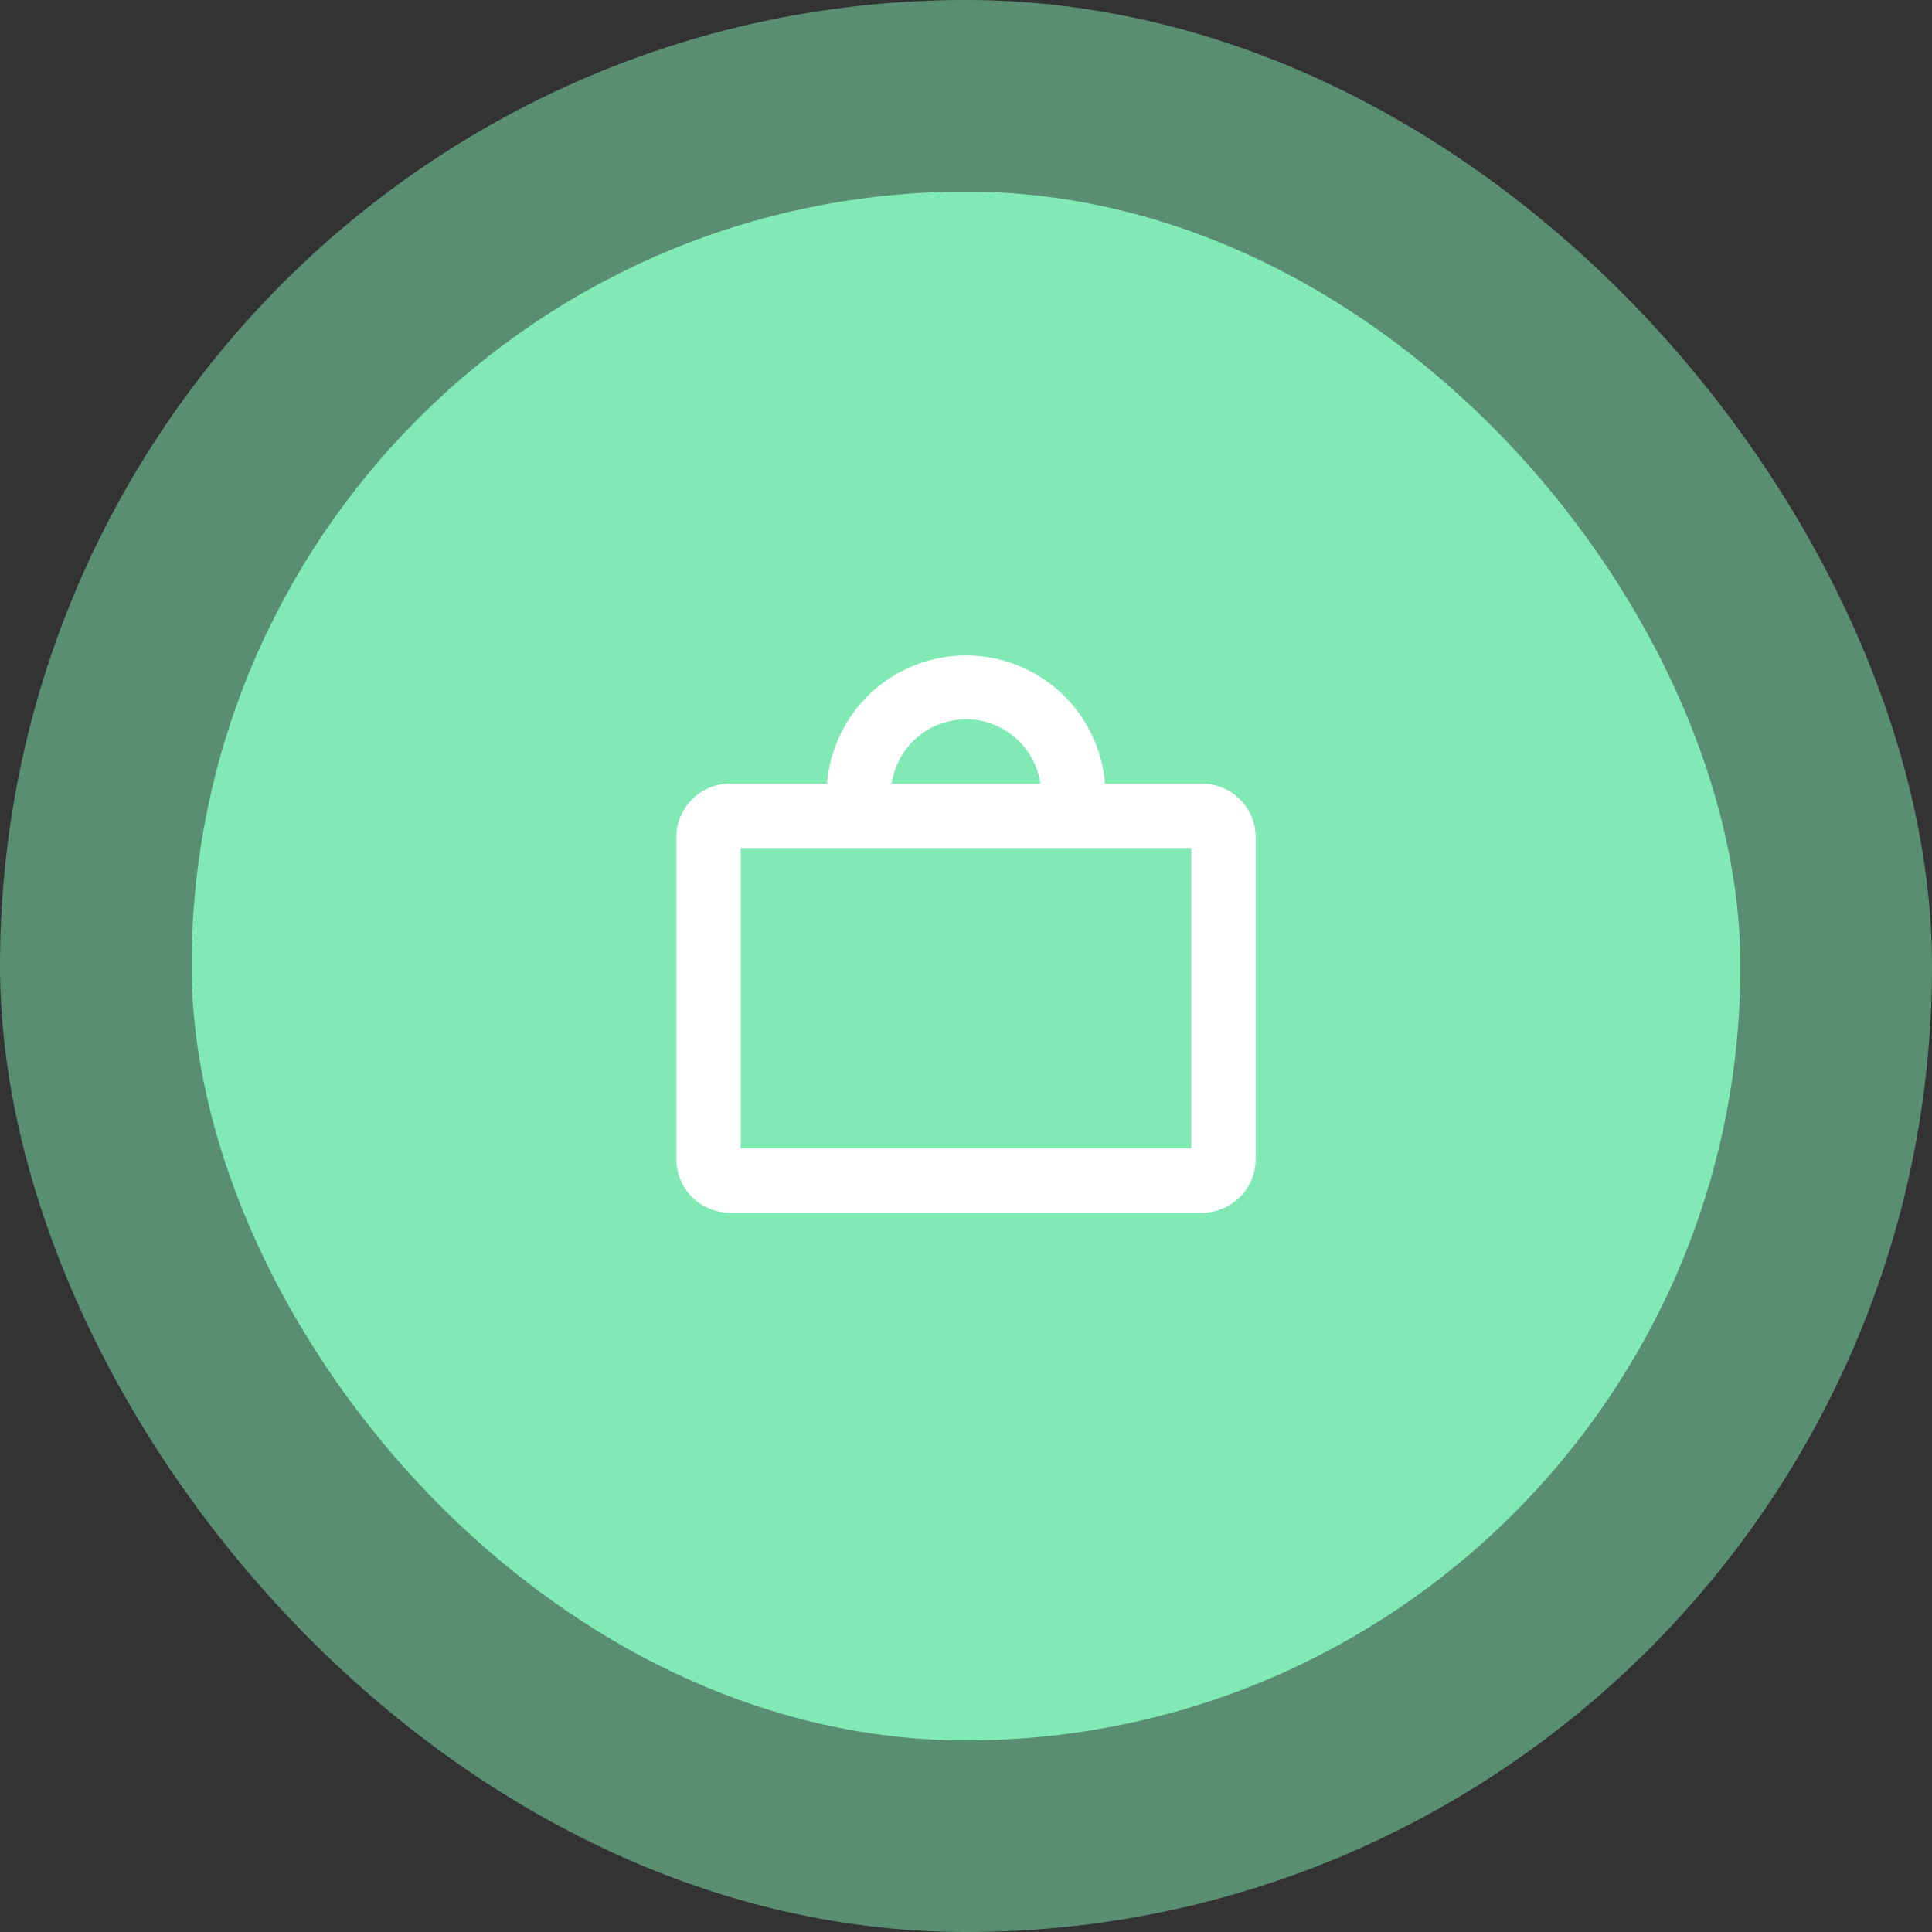
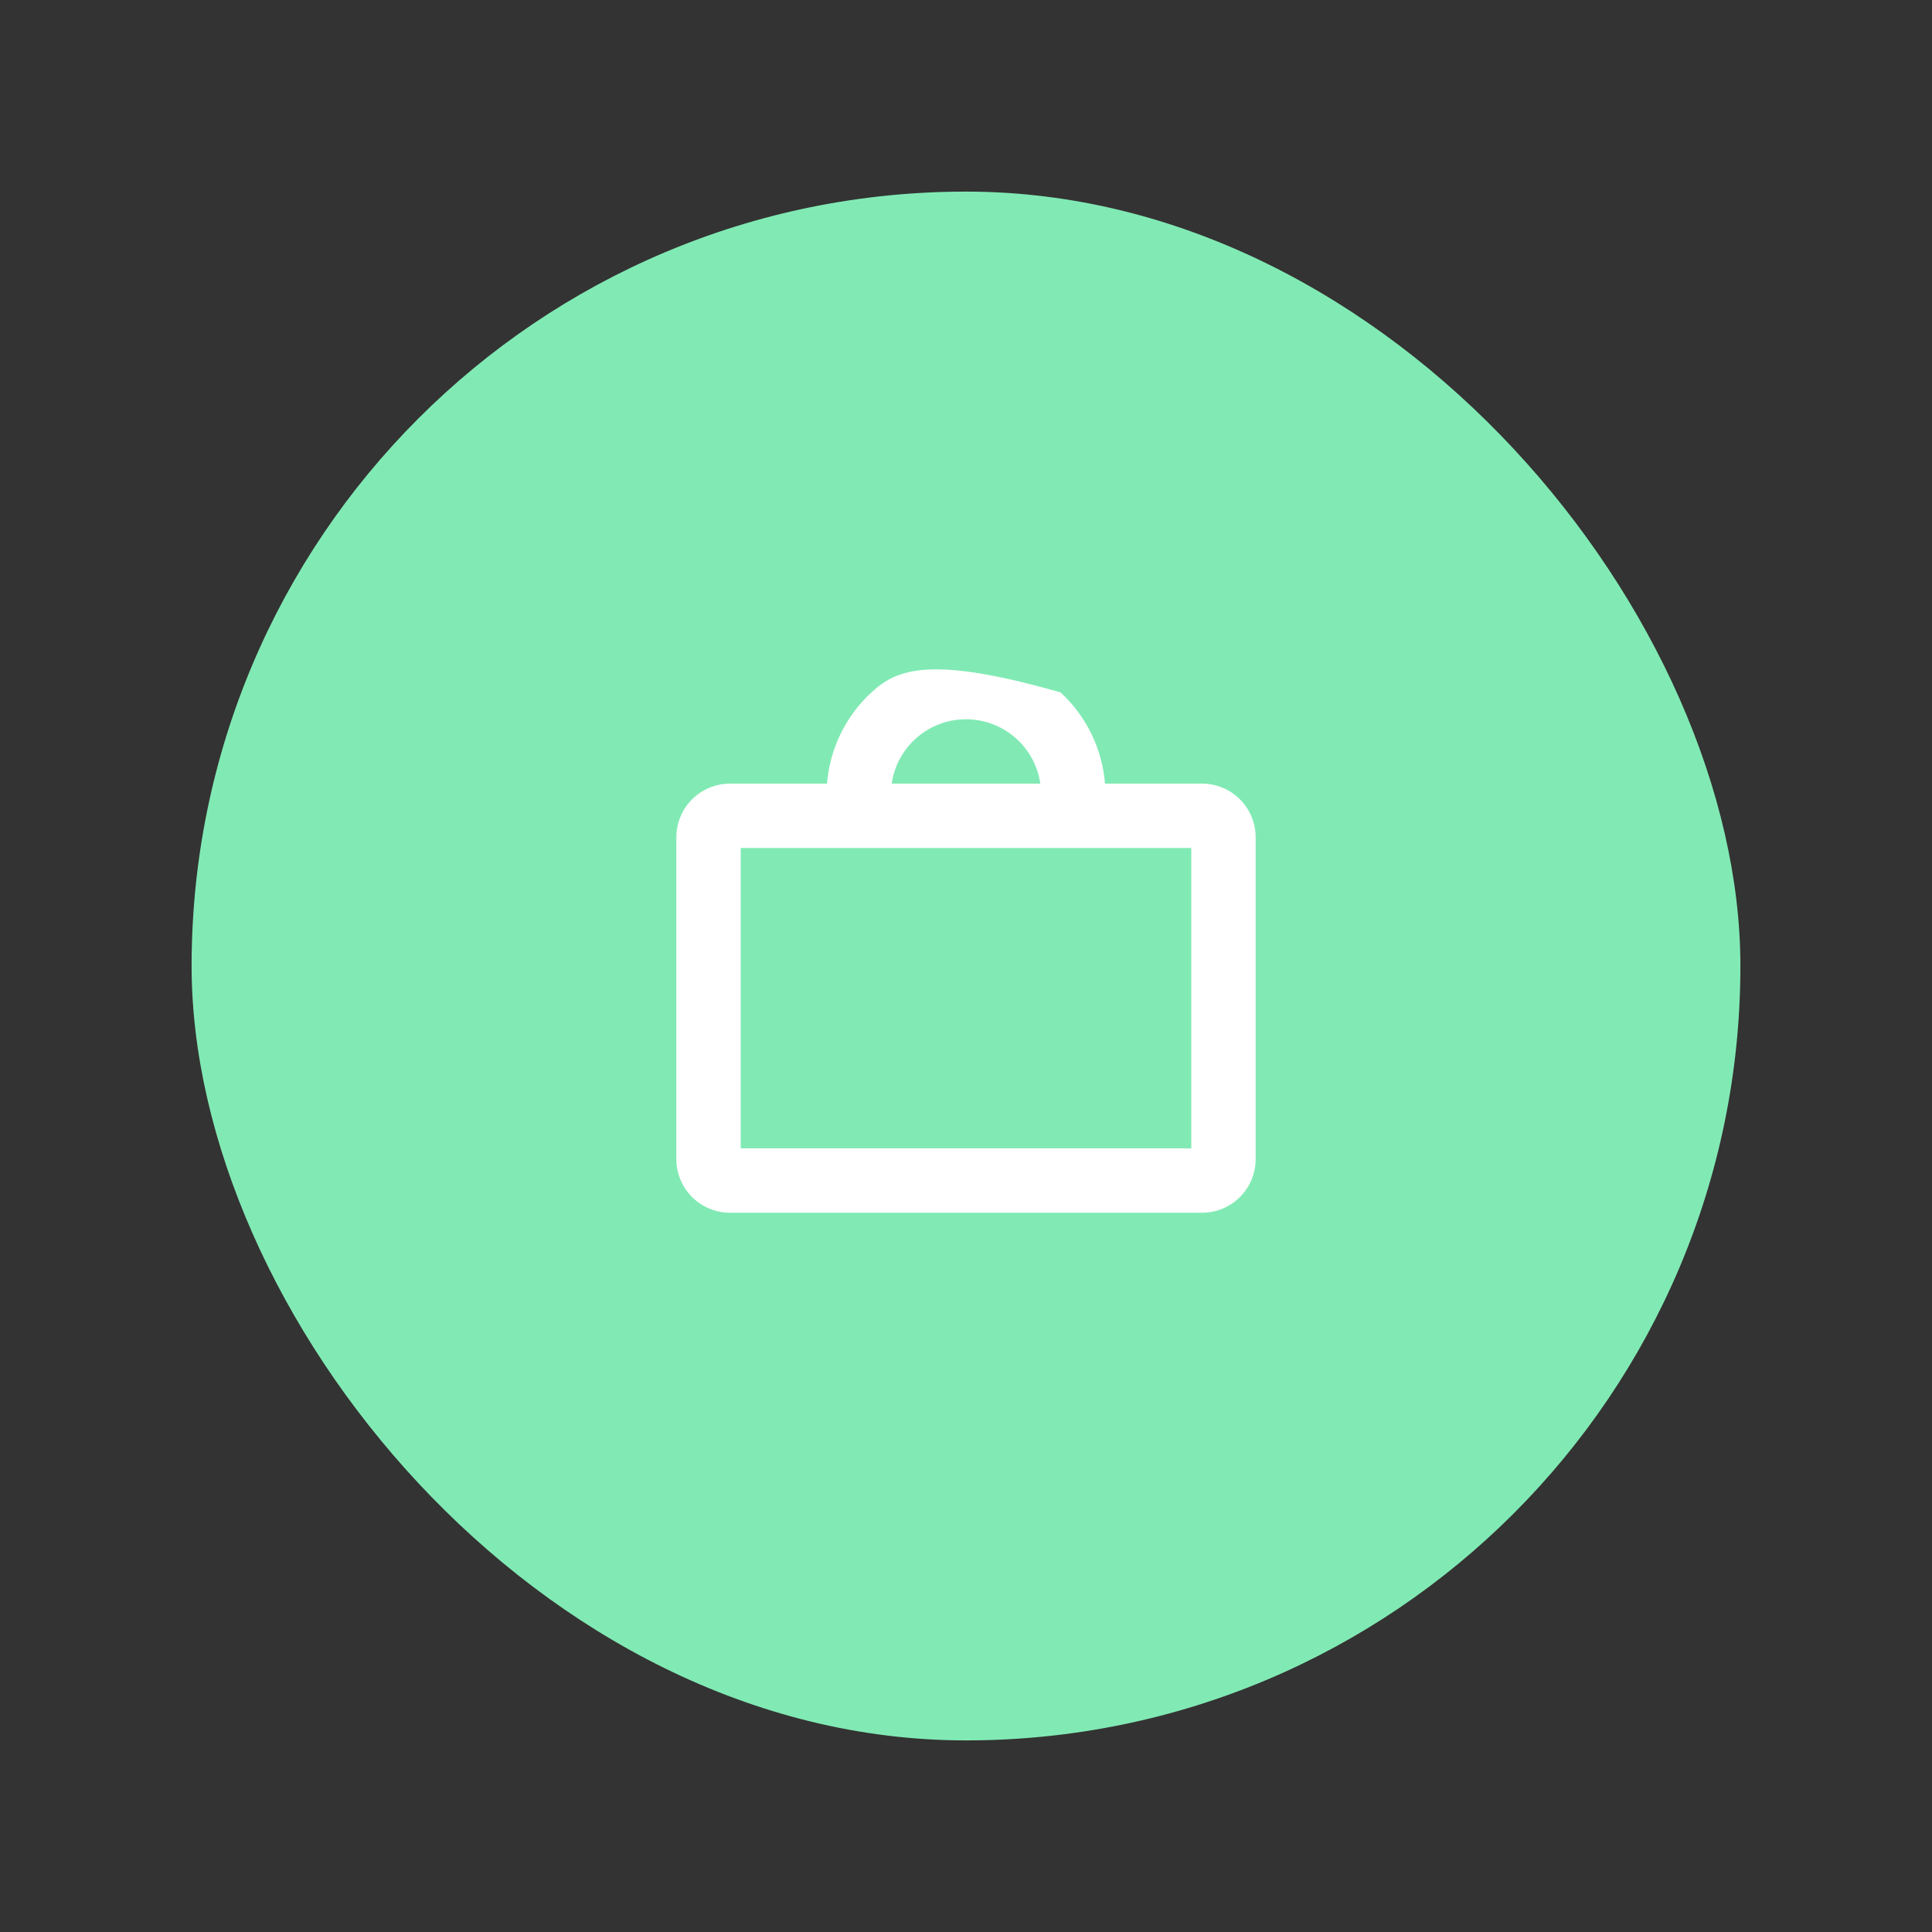
<svg xmlns="http://www.w3.org/2000/svg" width="121" height="121" viewBox="0 0 121 121" fill="none">
  <rect x="0" y="0" width="121" height="121" fill="#333333" stroke="none" />
-   <rect width="121" height="121" rx="60.5" fill="#81EAB4" fill-opacity="0.5" />
  <rect x="12" y="12" width="97" height="97" rx="48.5" fill="#81EAB4" />
-   <path d="M75.281 49.078H69.206C69.028 46.891 68.034 44.851 66.421 43.363C64.808 41.876 62.694 41.05 60.5 41.05C58.306 41.05 56.192 41.876 54.579 43.363C52.965 44.851 51.971 46.891 51.794 49.078H45.719C44.828 49.078 43.973 49.432 43.343 50.062C42.713 50.692 42.359 51.547 42.359 52.438V72.594C42.359 73.485 42.713 74.339 43.343 74.969C43.973 75.599 44.828 75.953 45.719 75.953H75.281C76.172 75.953 77.027 75.599 77.657 74.969C78.287 74.339 78.641 73.485 78.641 72.594V52.438C78.641 51.547 78.287 50.692 77.657 50.062C77.027 49.432 76.172 49.078 75.281 49.078ZM60.5 45.047C61.631 45.047 62.724 45.455 63.579 46.195C64.433 46.935 64.993 47.959 65.154 49.078H55.846C56.007 47.959 56.567 46.935 57.421 46.195C58.276 45.455 59.369 45.047 60.5 45.047ZM74.609 71.922H46.391V53.109H74.609V71.922Z" fill="white" />
+   <path d="M75.281 49.078H69.206C69.028 46.891 68.034 44.851 66.421 43.363C58.306 41.05 56.192 41.876 54.579 43.363C52.965 44.851 51.971 46.891 51.794 49.078H45.719C44.828 49.078 43.973 49.432 43.343 50.062C42.713 50.692 42.359 51.547 42.359 52.438V72.594C42.359 73.485 42.713 74.339 43.343 74.969C43.973 75.599 44.828 75.953 45.719 75.953H75.281C76.172 75.953 77.027 75.599 77.657 74.969C78.287 74.339 78.641 73.485 78.641 72.594V52.438C78.641 51.547 78.287 50.692 77.657 50.062C77.027 49.432 76.172 49.078 75.281 49.078ZM60.5 45.047C61.631 45.047 62.724 45.455 63.579 46.195C64.433 46.935 64.993 47.959 65.154 49.078H55.846C56.007 47.959 56.567 46.935 57.421 46.195C58.276 45.455 59.369 45.047 60.5 45.047ZM74.609 71.922H46.391V53.109H74.609V71.922Z" fill="white" />
</svg>